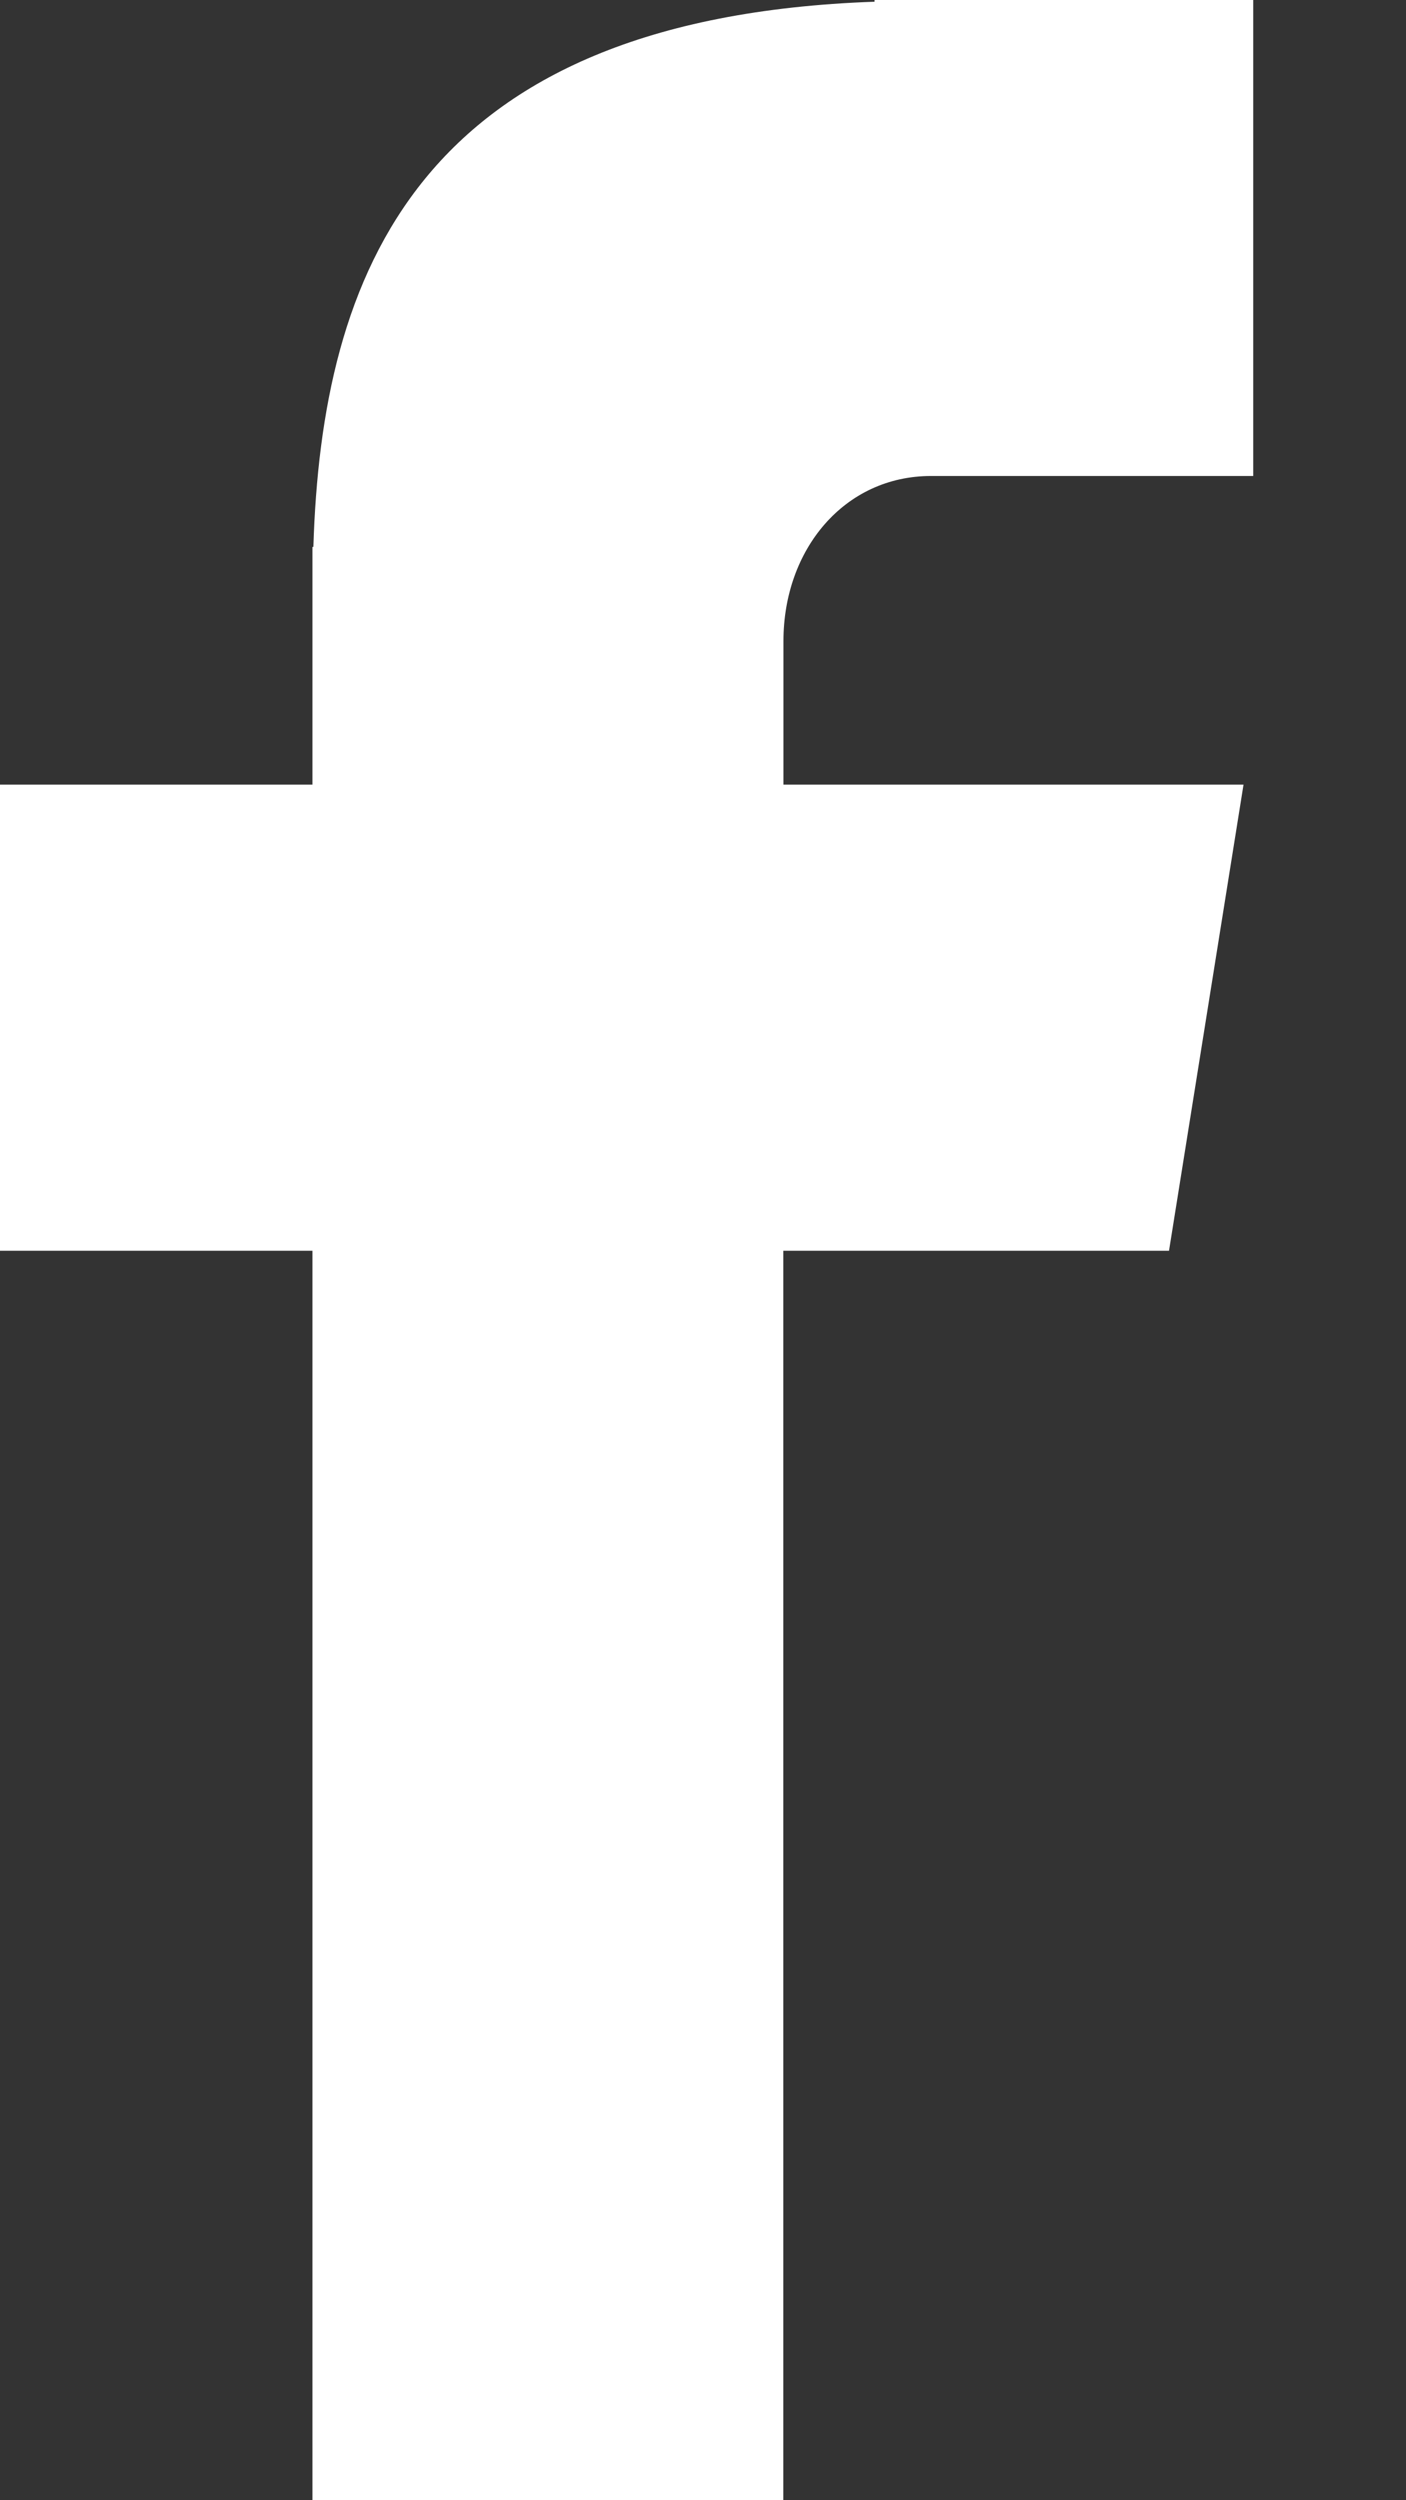
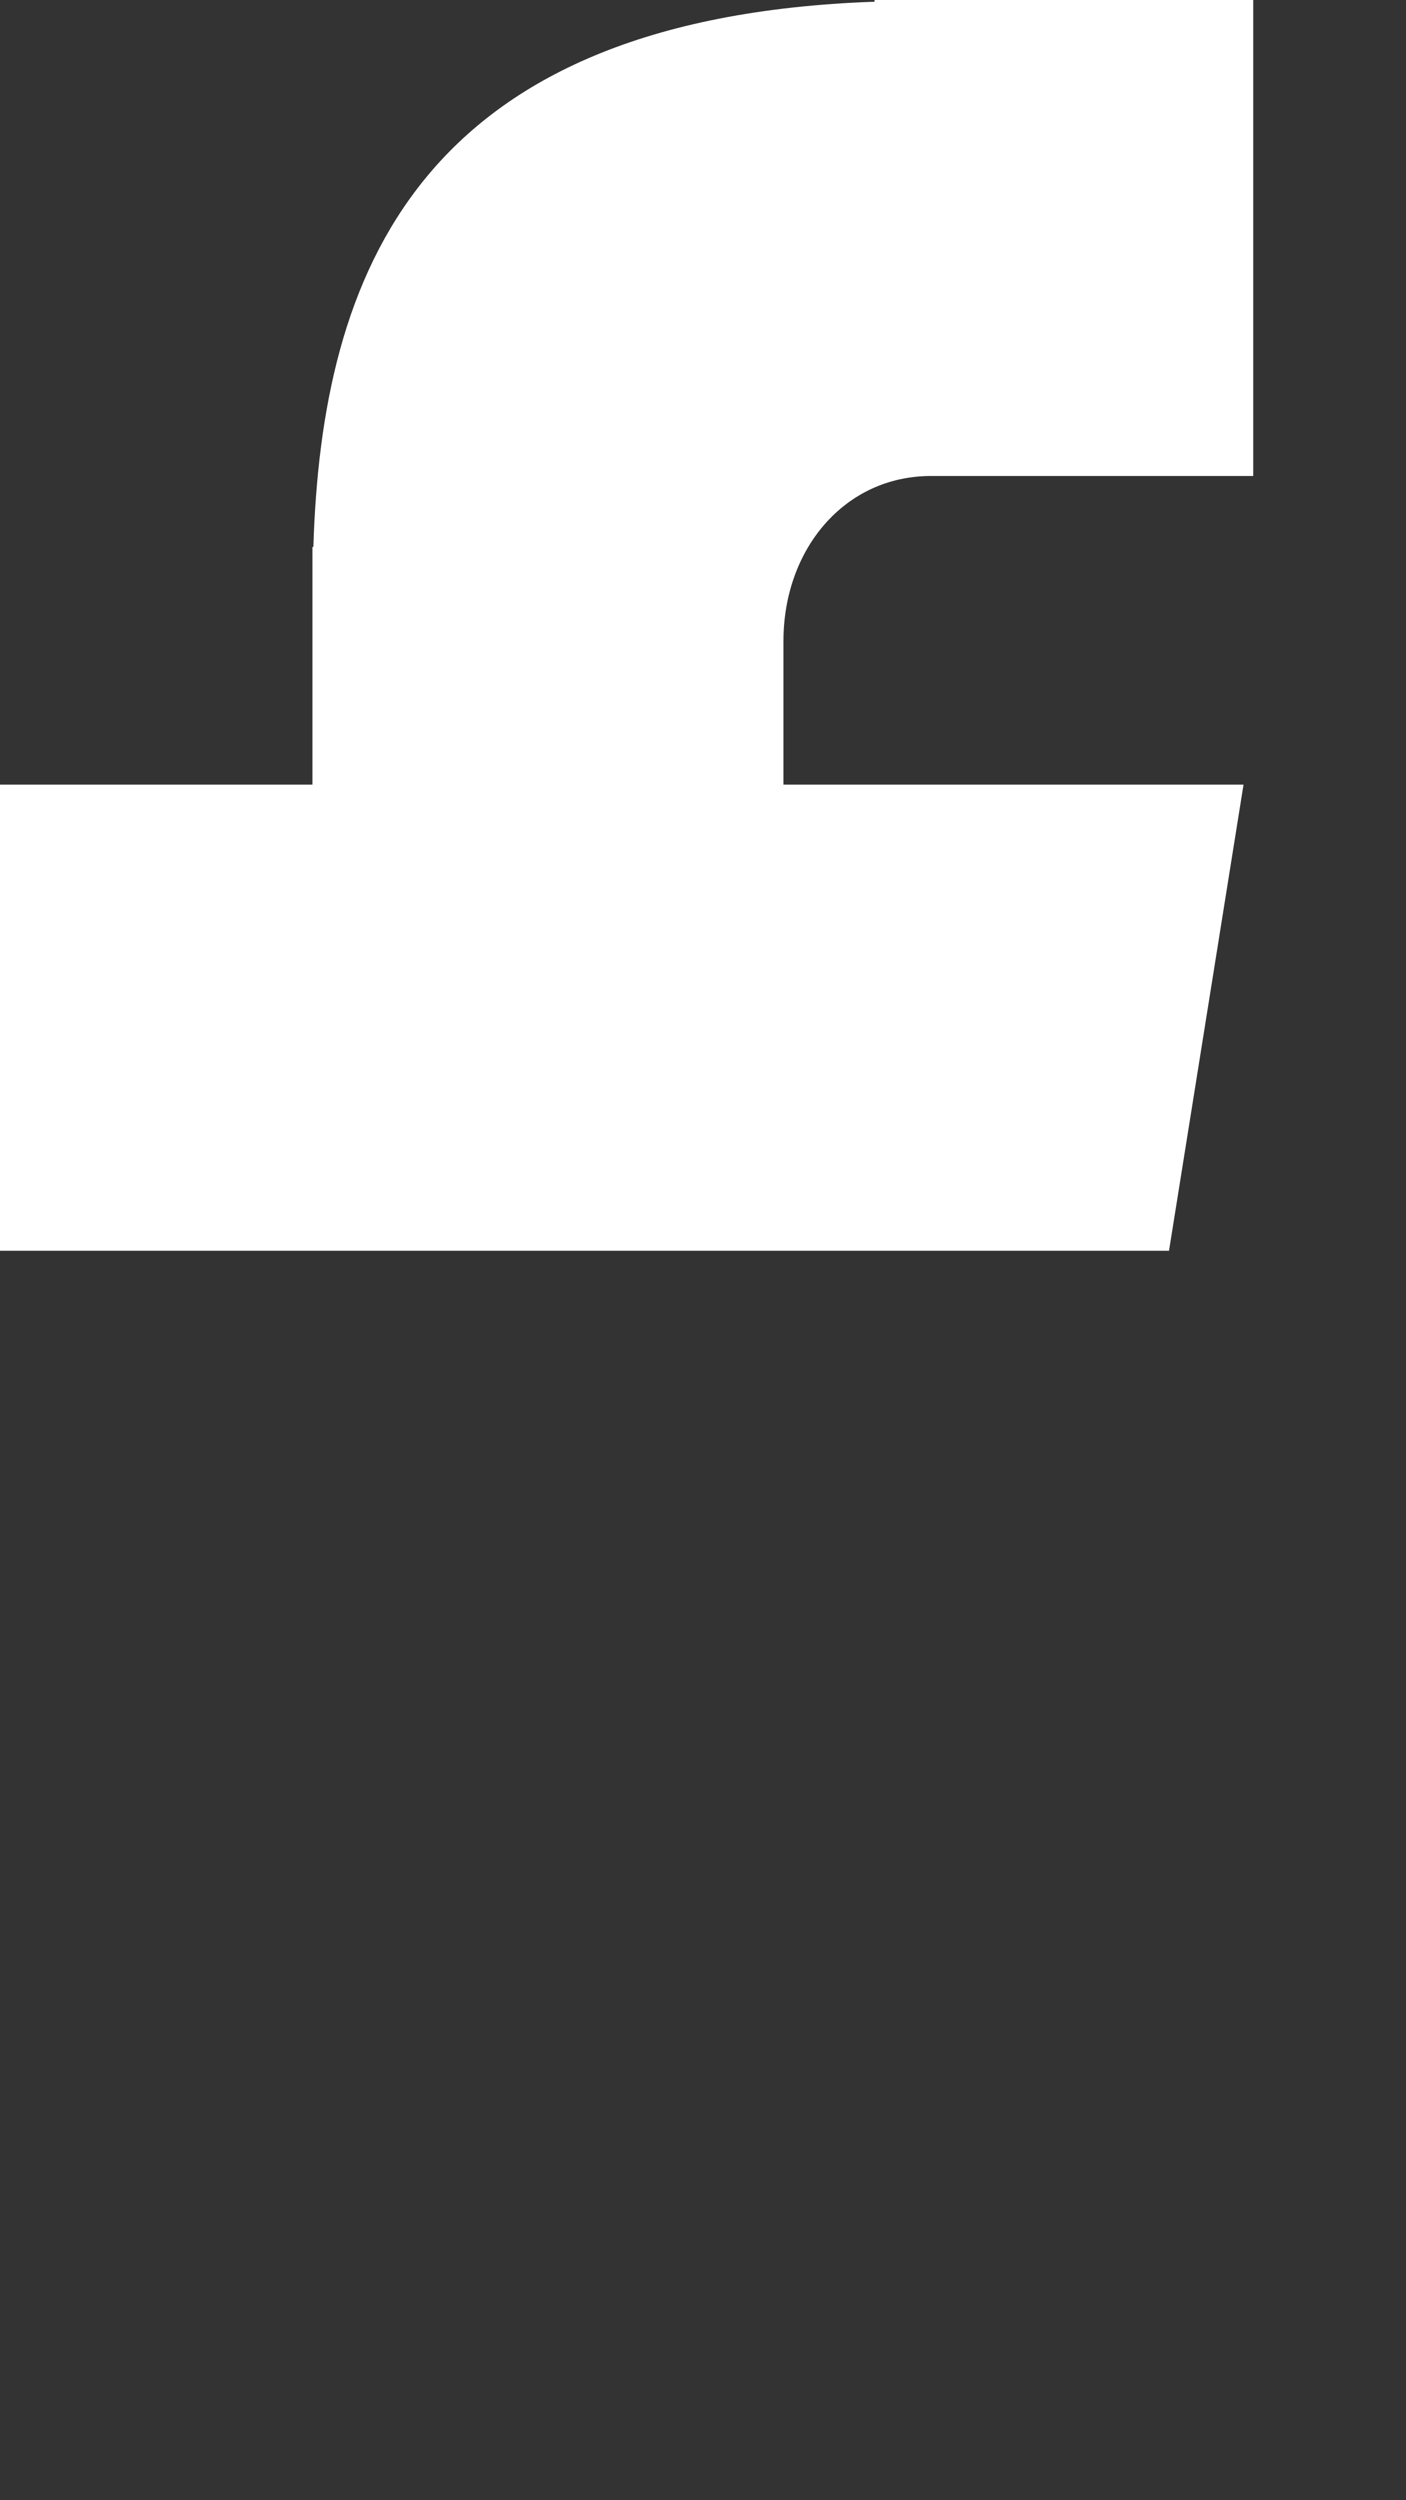
<svg xmlns="http://www.w3.org/2000/svg" width="9" height="16" viewBox="0 0 9 16" fill="none">
  <rect x="0" y="0" width="9" height="16" fill="#333333" stroke="none" />
-   <path d="M5.96 3.046H8.022V0H5.598V0.011C2.661 0.115 2.059 1.766 2.006 3.5H2V5.021H0V8.004H2V16H5.014V8.004H7.483L7.96 5.021H5.015V4.102C5.015 3.516 5.405 3.046 5.96 3.046Z" fill="white" />
+   <path d="M5.96 3.046H8.022V0H5.598V0.011C2.661 0.115 2.059 1.766 2.006 3.5H2V5.021H0V8.004H2H5.014V8.004H7.483L7.96 5.021H5.015V4.102C5.015 3.516 5.405 3.046 5.96 3.046Z" fill="white" />
</svg>